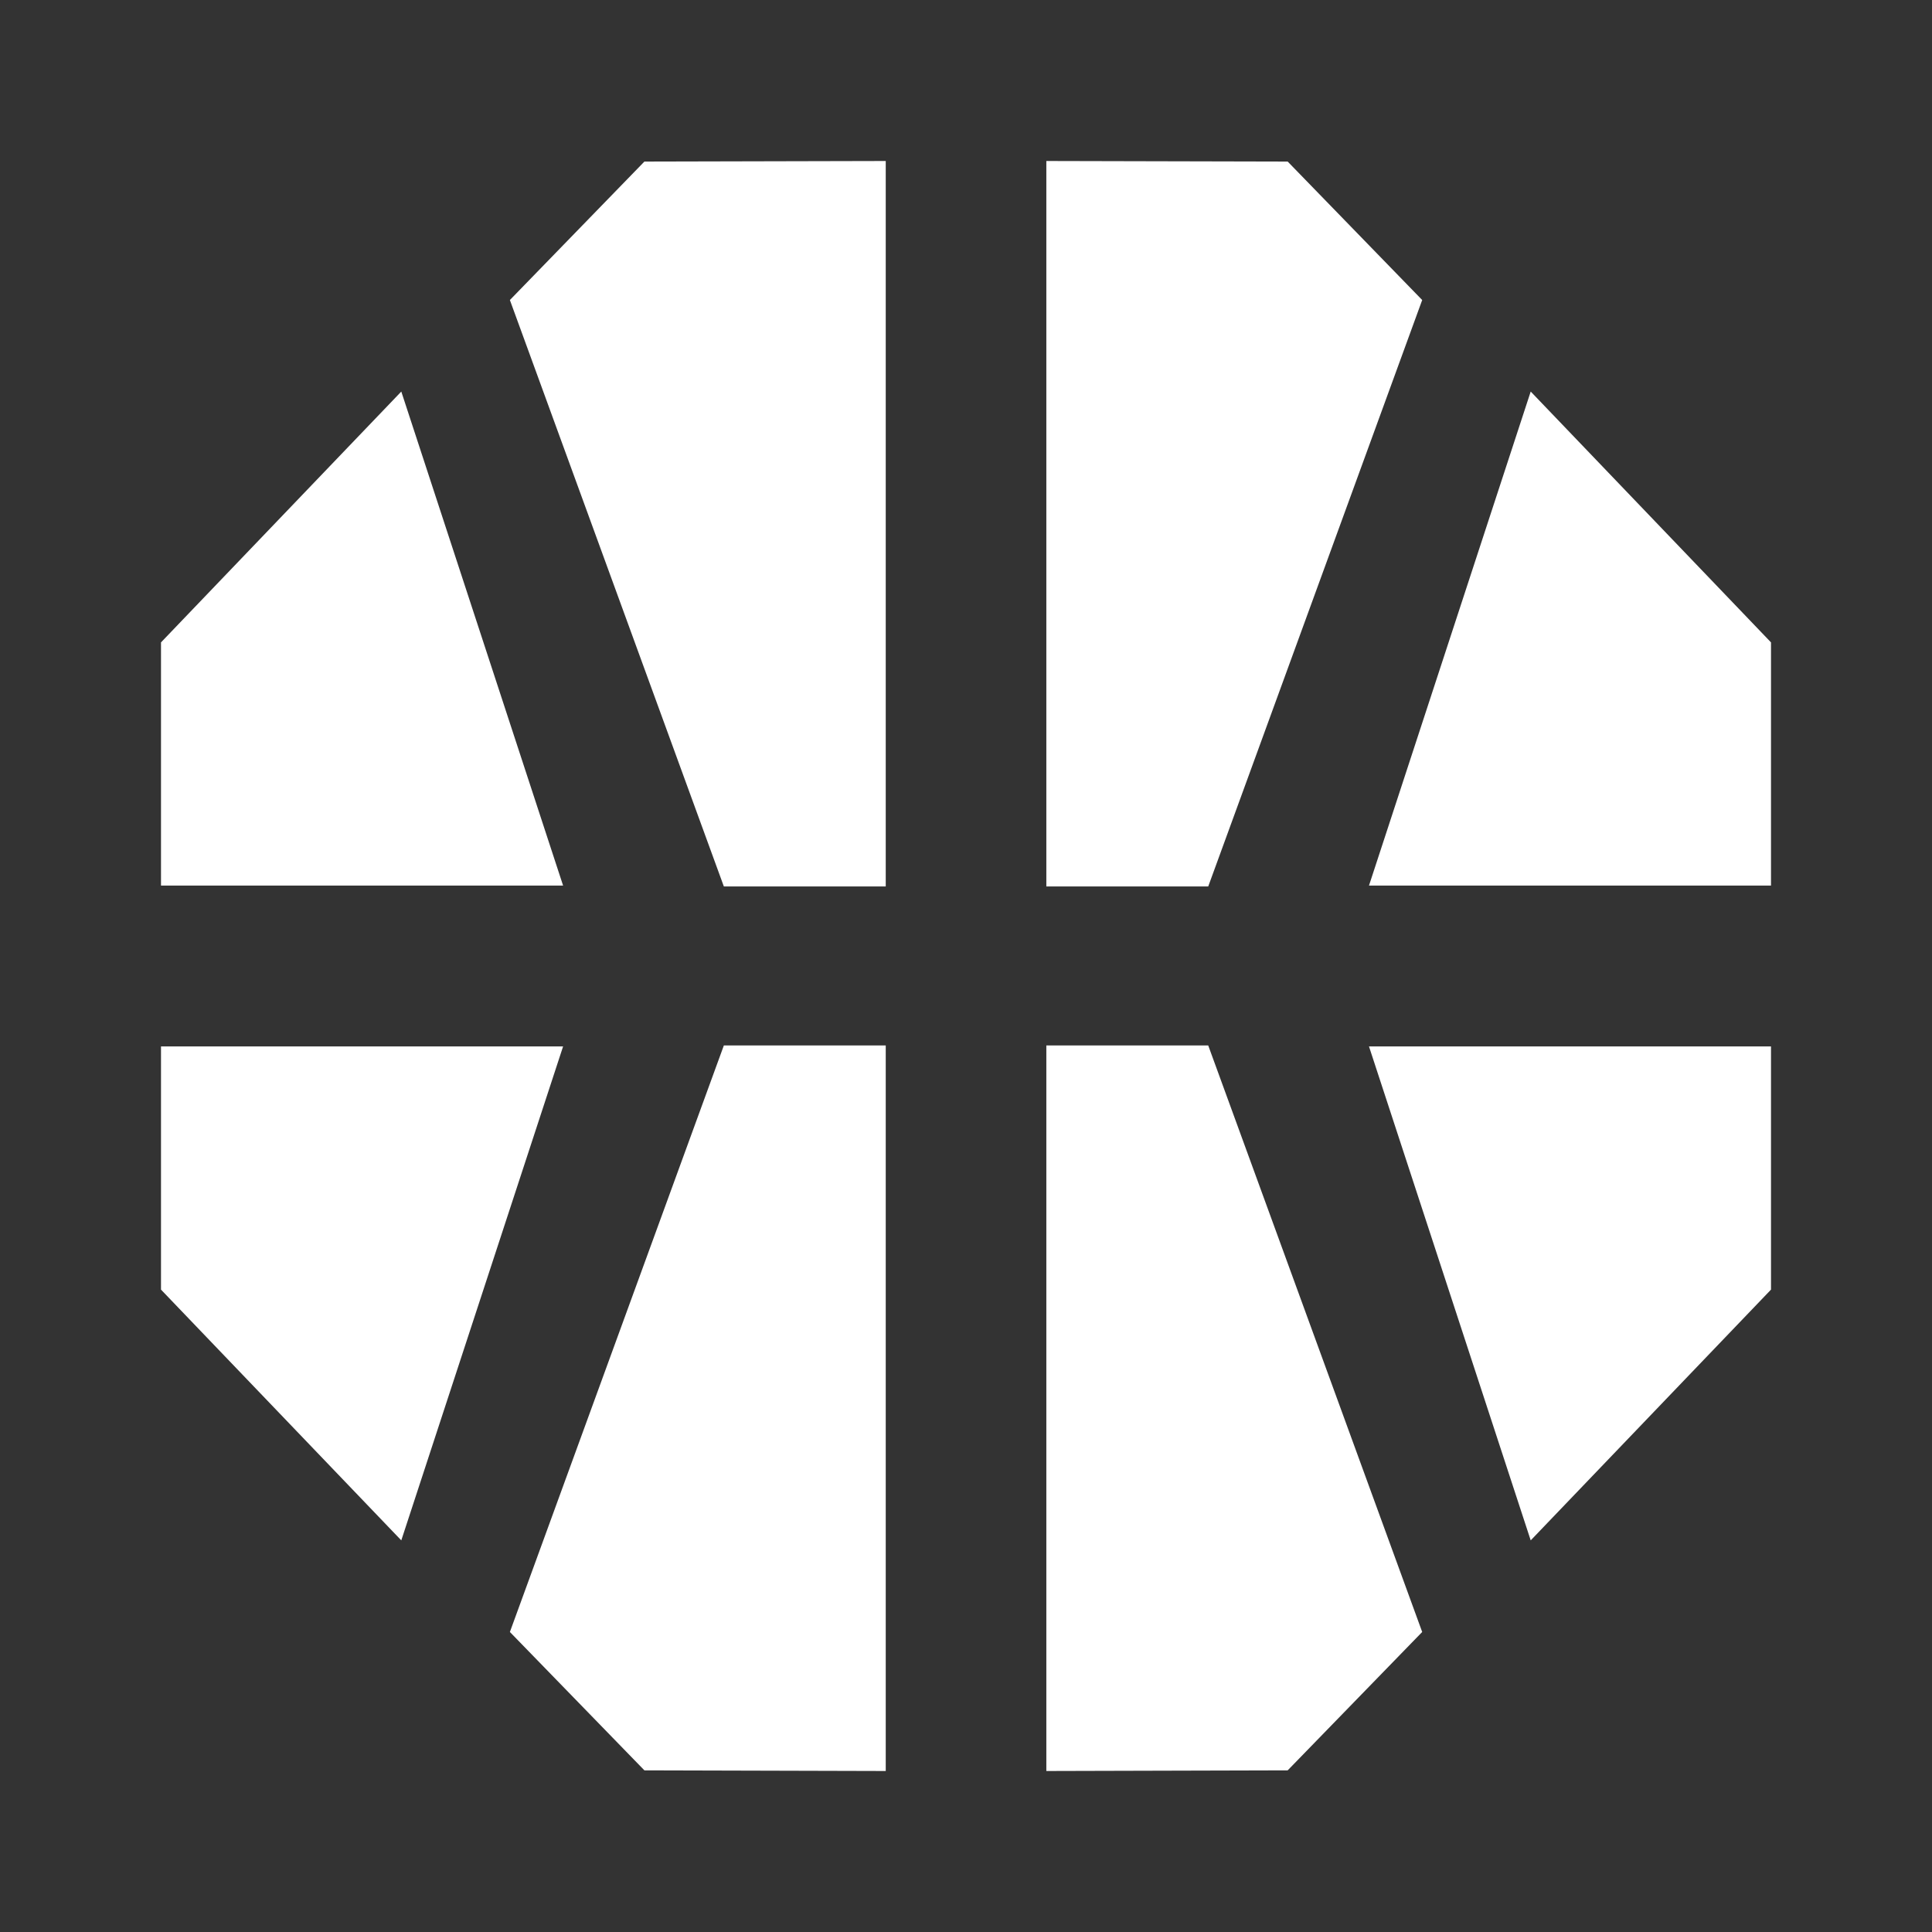
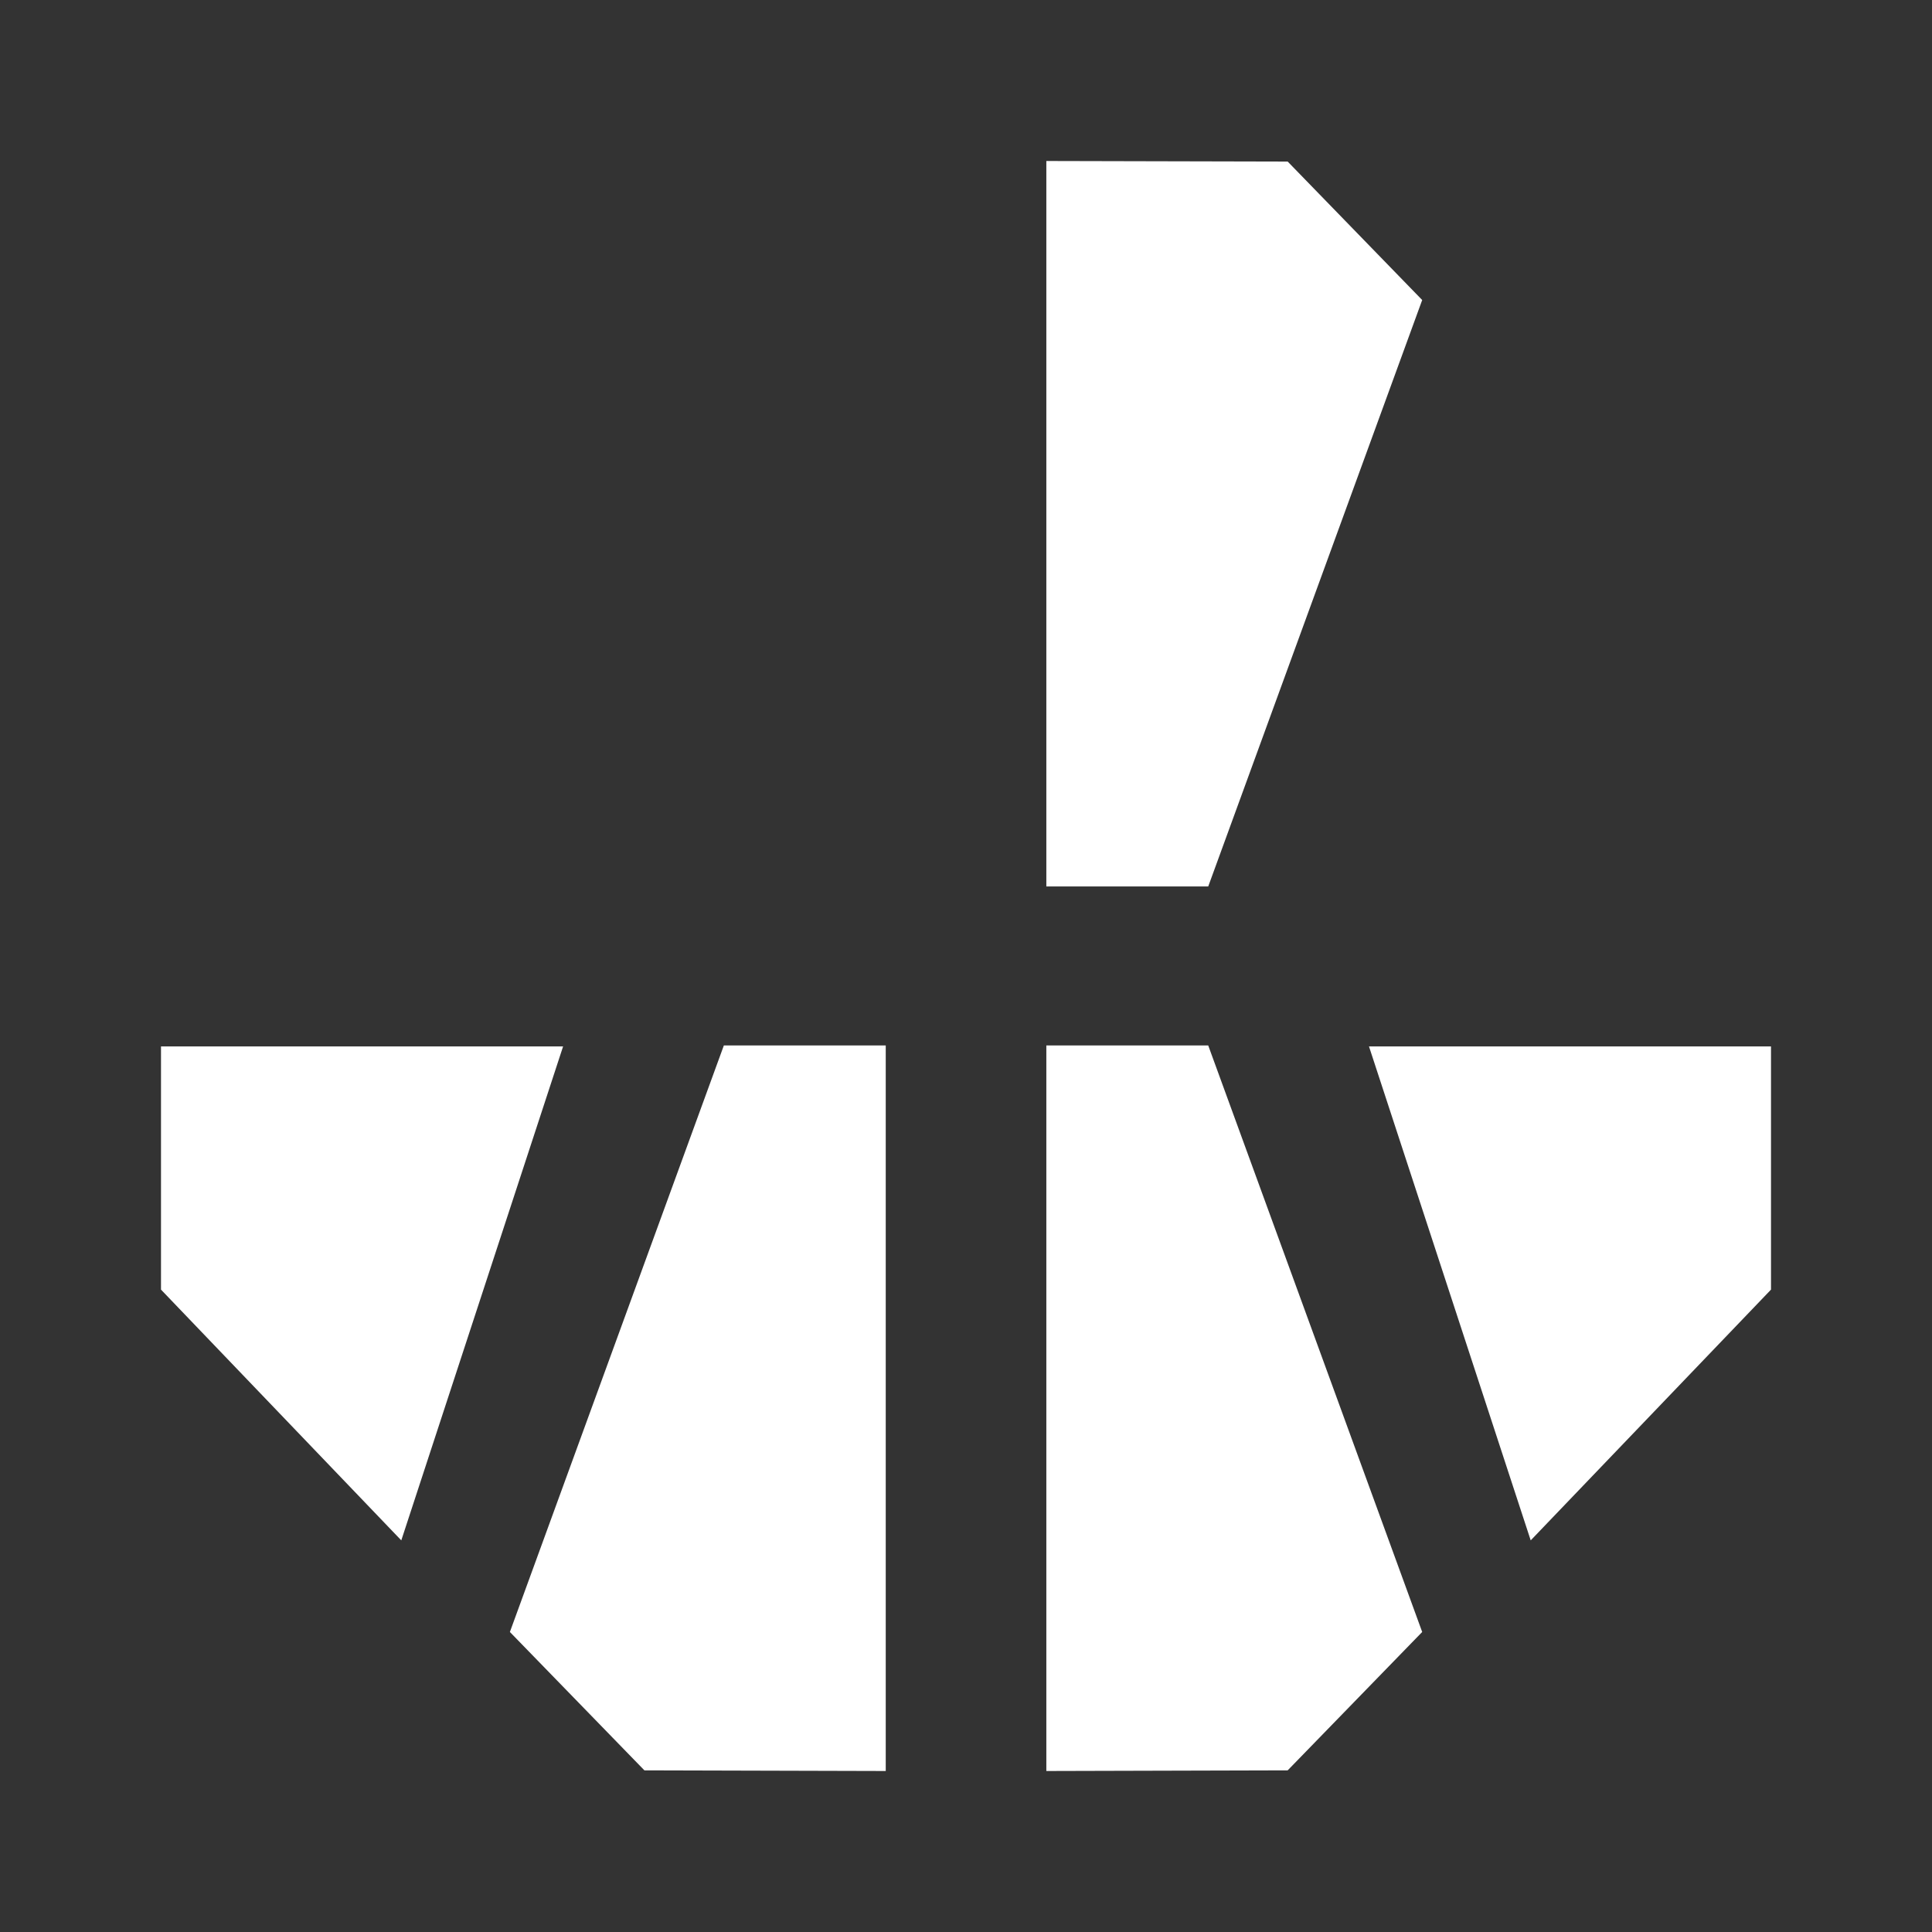
<svg xmlns="http://www.w3.org/2000/svg" width="24" height="24" viewBox="0 0 24 24" fill="none">
  <rect x="0" y="0" width="24" height="24" fill="#333333" stroke="none" />
-   <path d="M8.992 11.012H11.003V2L8.005 2.007L6.334 3.727L8.992 11.012Z" fill="white" />
-   <path d="M4.985 4.864L2 7.98V11.001H6.995L4.985 4.864Z" fill="white" />
  <path d="M15.009 11.012H12.998V2L15.996 2.007L17.667 3.727L15.009 11.012Z" fill="white" />
-   <path d="M19.015 4.864L22 7.98V11.001H17.006L19.015 4.864Z" fill="white" />
  <path d="M15.009 12.987H12.998V22L15.996 21.992L17.667 20.273L15.009 12.987Z" fill="white" />
  <path d="M19.015 19.135L22 16.02V12.999H17.006L19.015 19.135Z" fill="white" />
  <path d="M8.992 12.987H11.003V22L8.005 21.992L6.334 20.273L8.992 12.987Z" fill="white" />
  <path d="M4.985 19.135L2 16.02V12.999H6.995L4.985 19.135Z" fill="white" />
</svg>